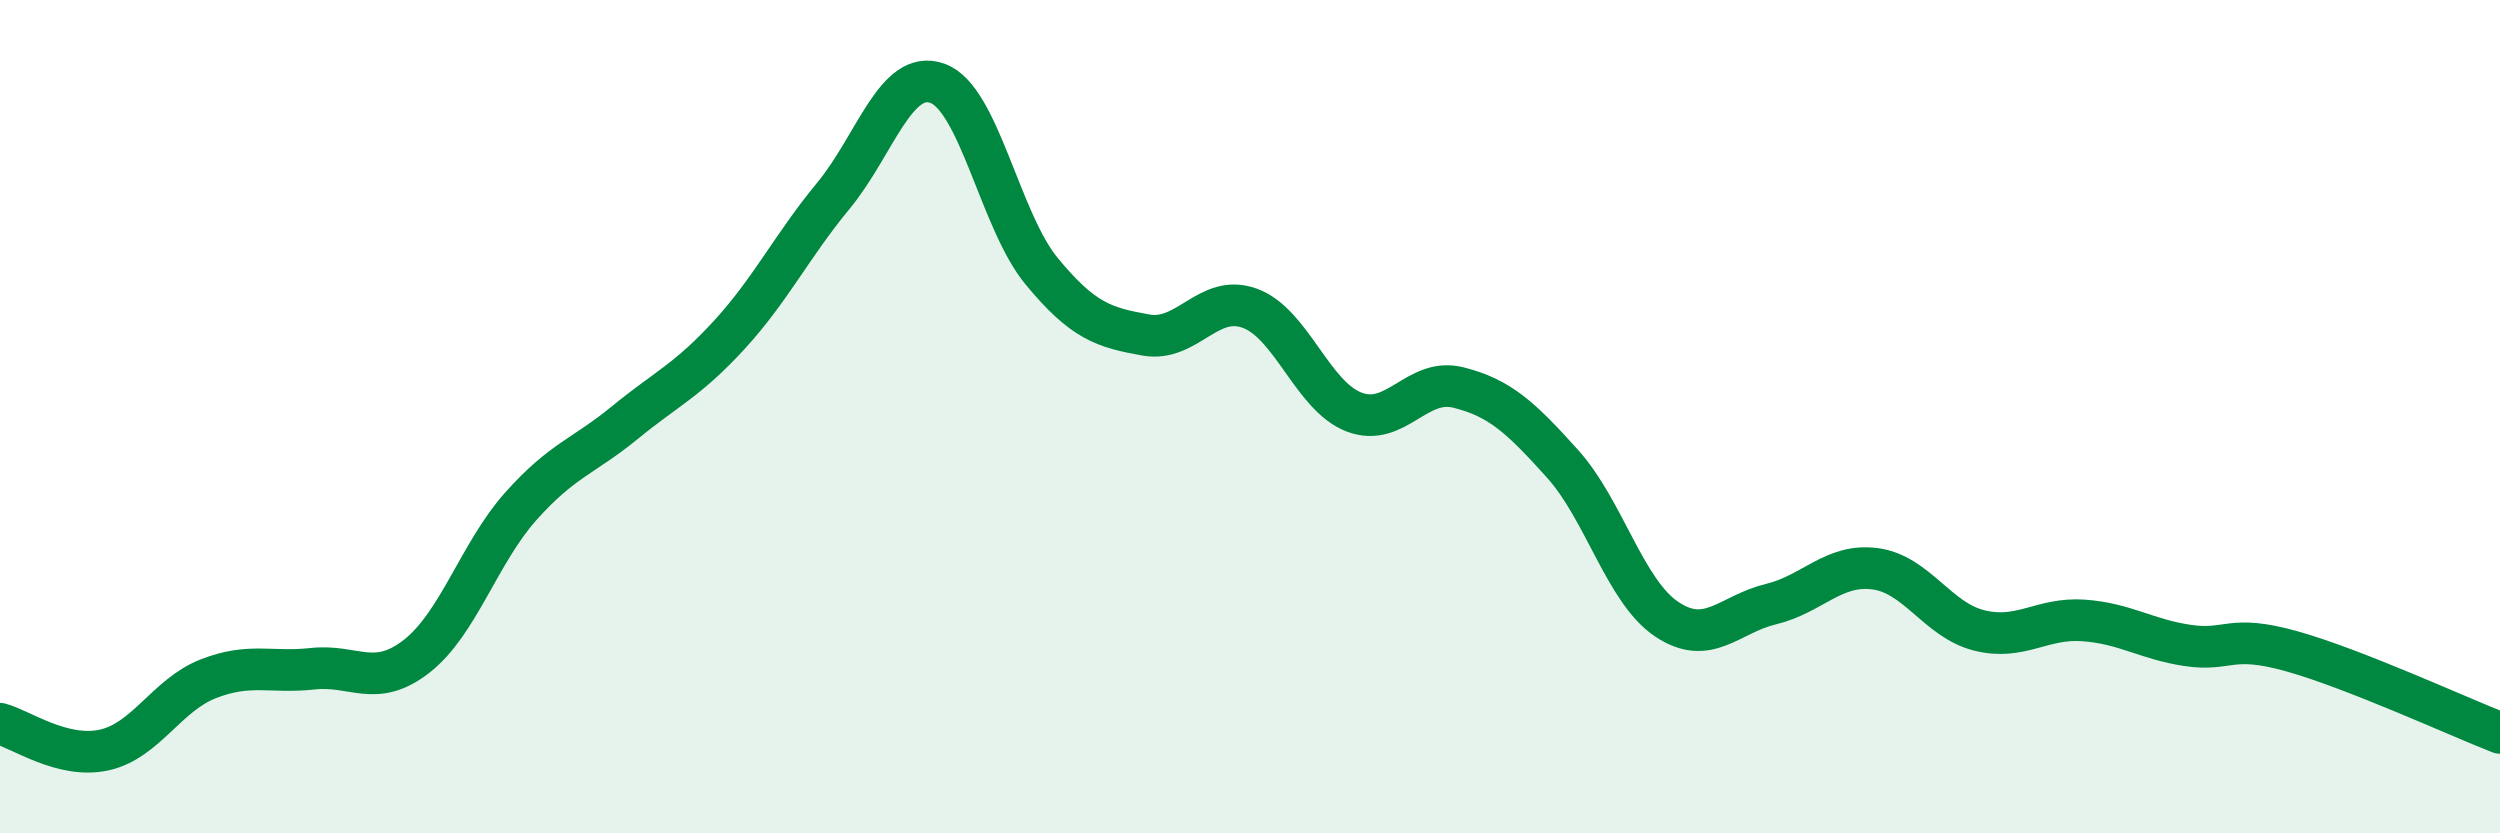
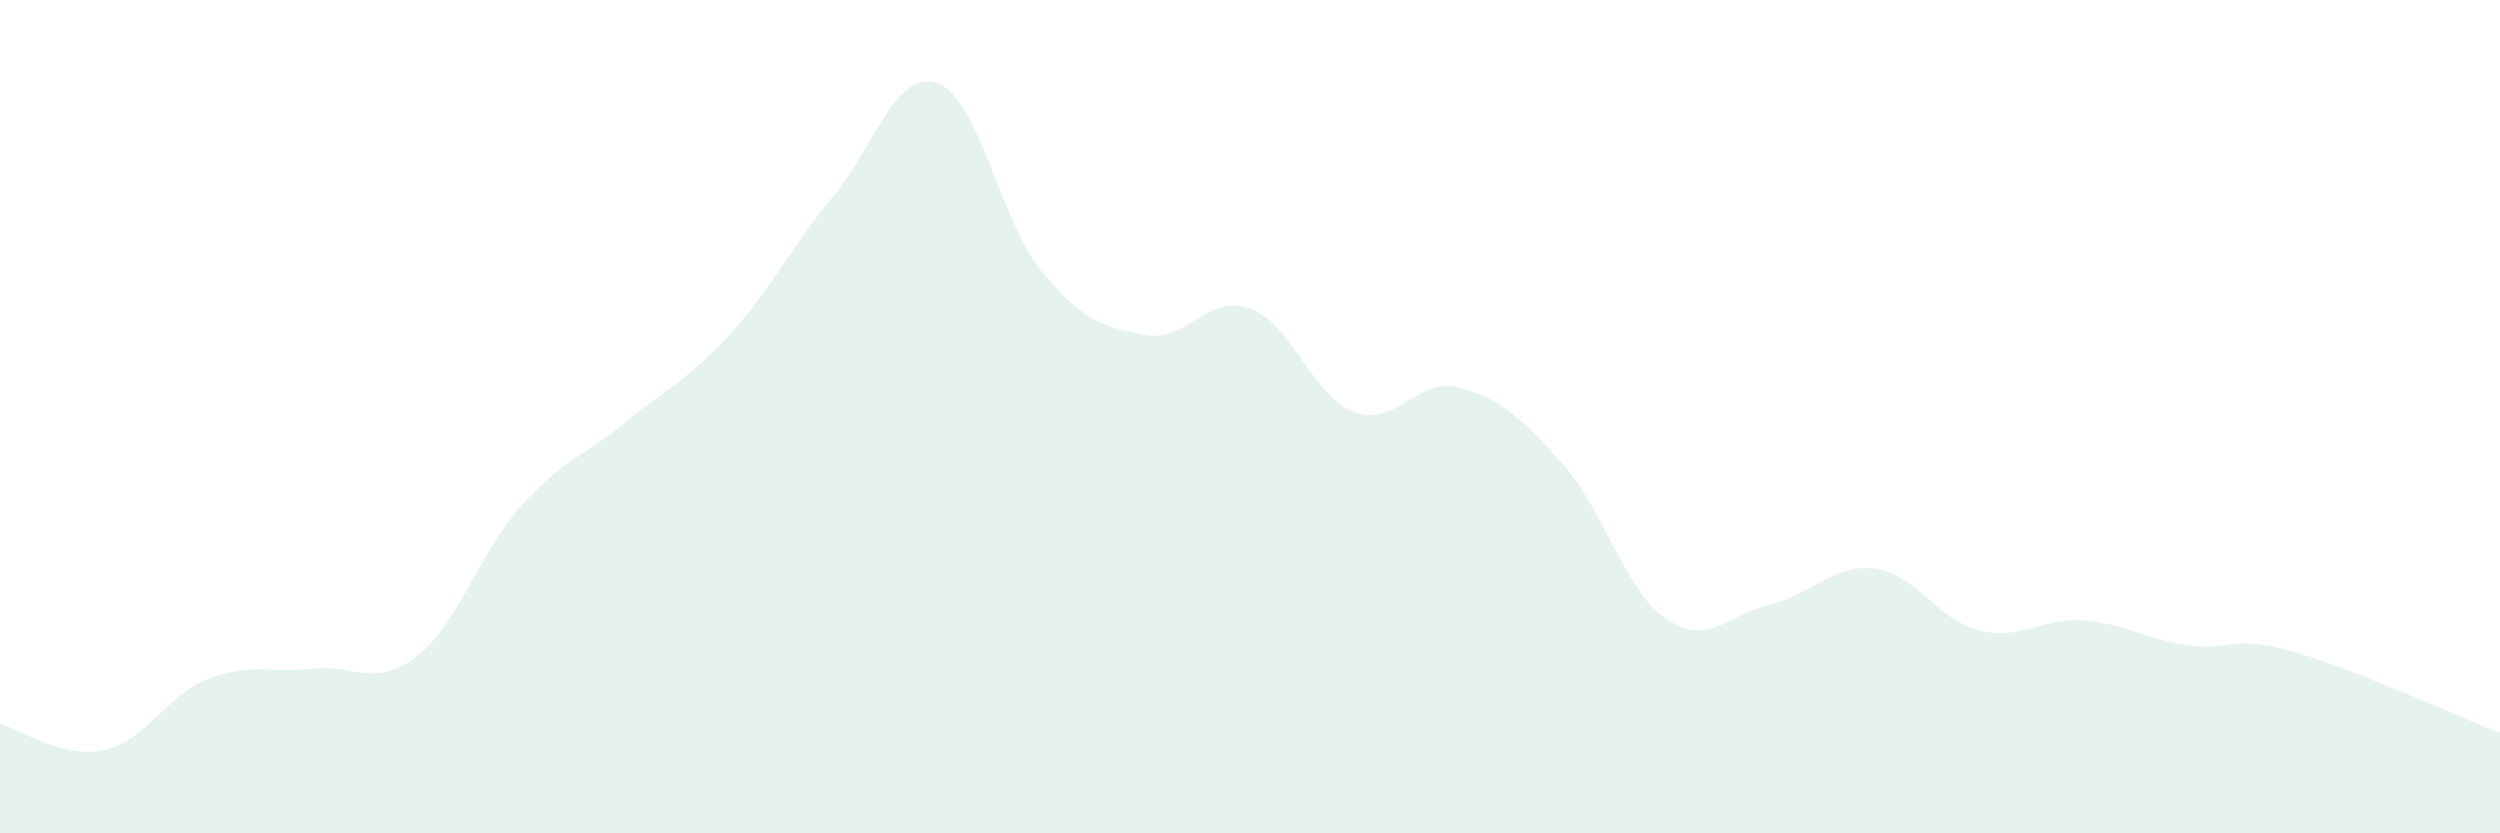
<svg xmlns="http://www.w3.org/2000/svg" width="60" height="20" viewBox="0 0 60 20">
  <path d="M 0,17.37 C 0.5,17.5 1.5,18.22 2.5,18 C 3.5,17.78 4,16.68 5,16.29 C 6,15.9 6.5,16.16 7.5,16.05 C 8.5,15.94 9,16.53 10,15.75 C 11,14.97 11.5,13.27 12.5,12.15 C 13.5,11.03 14,10.96 15,10.14 C 16,9.32 16.5,9.13 17.5,8.04 C 18.5,6.95 19,5.91 20,4.7 C 21,3.49 21.5,1.64 22.5,2 C 23.5,2.36 24,5.3 25,6.51 C 26,7.72 26.5,7.86 27.5,8.04 C 28.5,8.22 29,7.03 30,7.4 C 31,7.77 31.5,9.51 32.5,9.89 C 33.5,10.27 34,9.05 35,9.3 C 36,9.55 36.5,10.02 37.5,11.13 C 38.5,12.24 39,14.19 40,14.86 C 41,15.53 41.5,14.74 42.5,14.5 C 43.5,14.26 44,13.52 45,13.65 C 46,13.78 46.5,14.88 47.5,15.13 C 48.5,15.38 49,14.82 50,14.89 C 51,14.96 51.5,15.34 52.5,15.49 C 53.5,15.64 53.5,15.21 55,15.63 C 56.5,16.05 59,17.2 60,17.59L60 20L0 20Z" fill="#008740" opacity="0.1" stroke-linecap="round" stroke-linejoin="round" />
-   <path d="M 0,17.37 C 0.5,17.5 1.5,18.22 2.5,18 C 3.5,17.78 4,16.68 5,16.29 C 6,15.9 6.5,16.16 7.5,16.05 C 8.5,15.94 9,16.53 10,15.75 C 11,14.97 11.5,13.27 12.5,12.15 C 13.5,11.03 14,10.96 15,10.14 C 16,9.32 16.5,9.13 17.5,8.04 C 18.5,6.95 19,5.91 20,4.7 C 21,3.49 21.5,1.64 22.5,2 C 23.5,2.36 24,5.3 25,6.51 C 26,7.72 26.5,7.86 27.5,8.04 C 28.5,8.22 29,7.03 30,7.4 C 31,7.77 31.5,9.51 32.5,9.89 C 33.5,10.27 34,9.05 35,9.3 C 36,9.55 36.5,10.02 37.5,11.13 C 38.5,12.24 39,14.19 40,14.86 C 41,15.53 41.5,14.74 42.5,14.5 C 43.5,14.26 44,13.52 45,13.65 C 46,13.78 46.5,14.88 47.5,15.13 C 48.5,15.38 49,14.82 50,14.89 C 51,14.96 51.5,15.34 52.5,15.49 C 53.5,15.64 53.5,15.21 55,15.63 C 56.5,16.05 59,17.2 60,17.59" stroke="#008740" stroke-width="1" fill="none" stroke-linecap="round" stroke-linejoin="round" />
</svg>